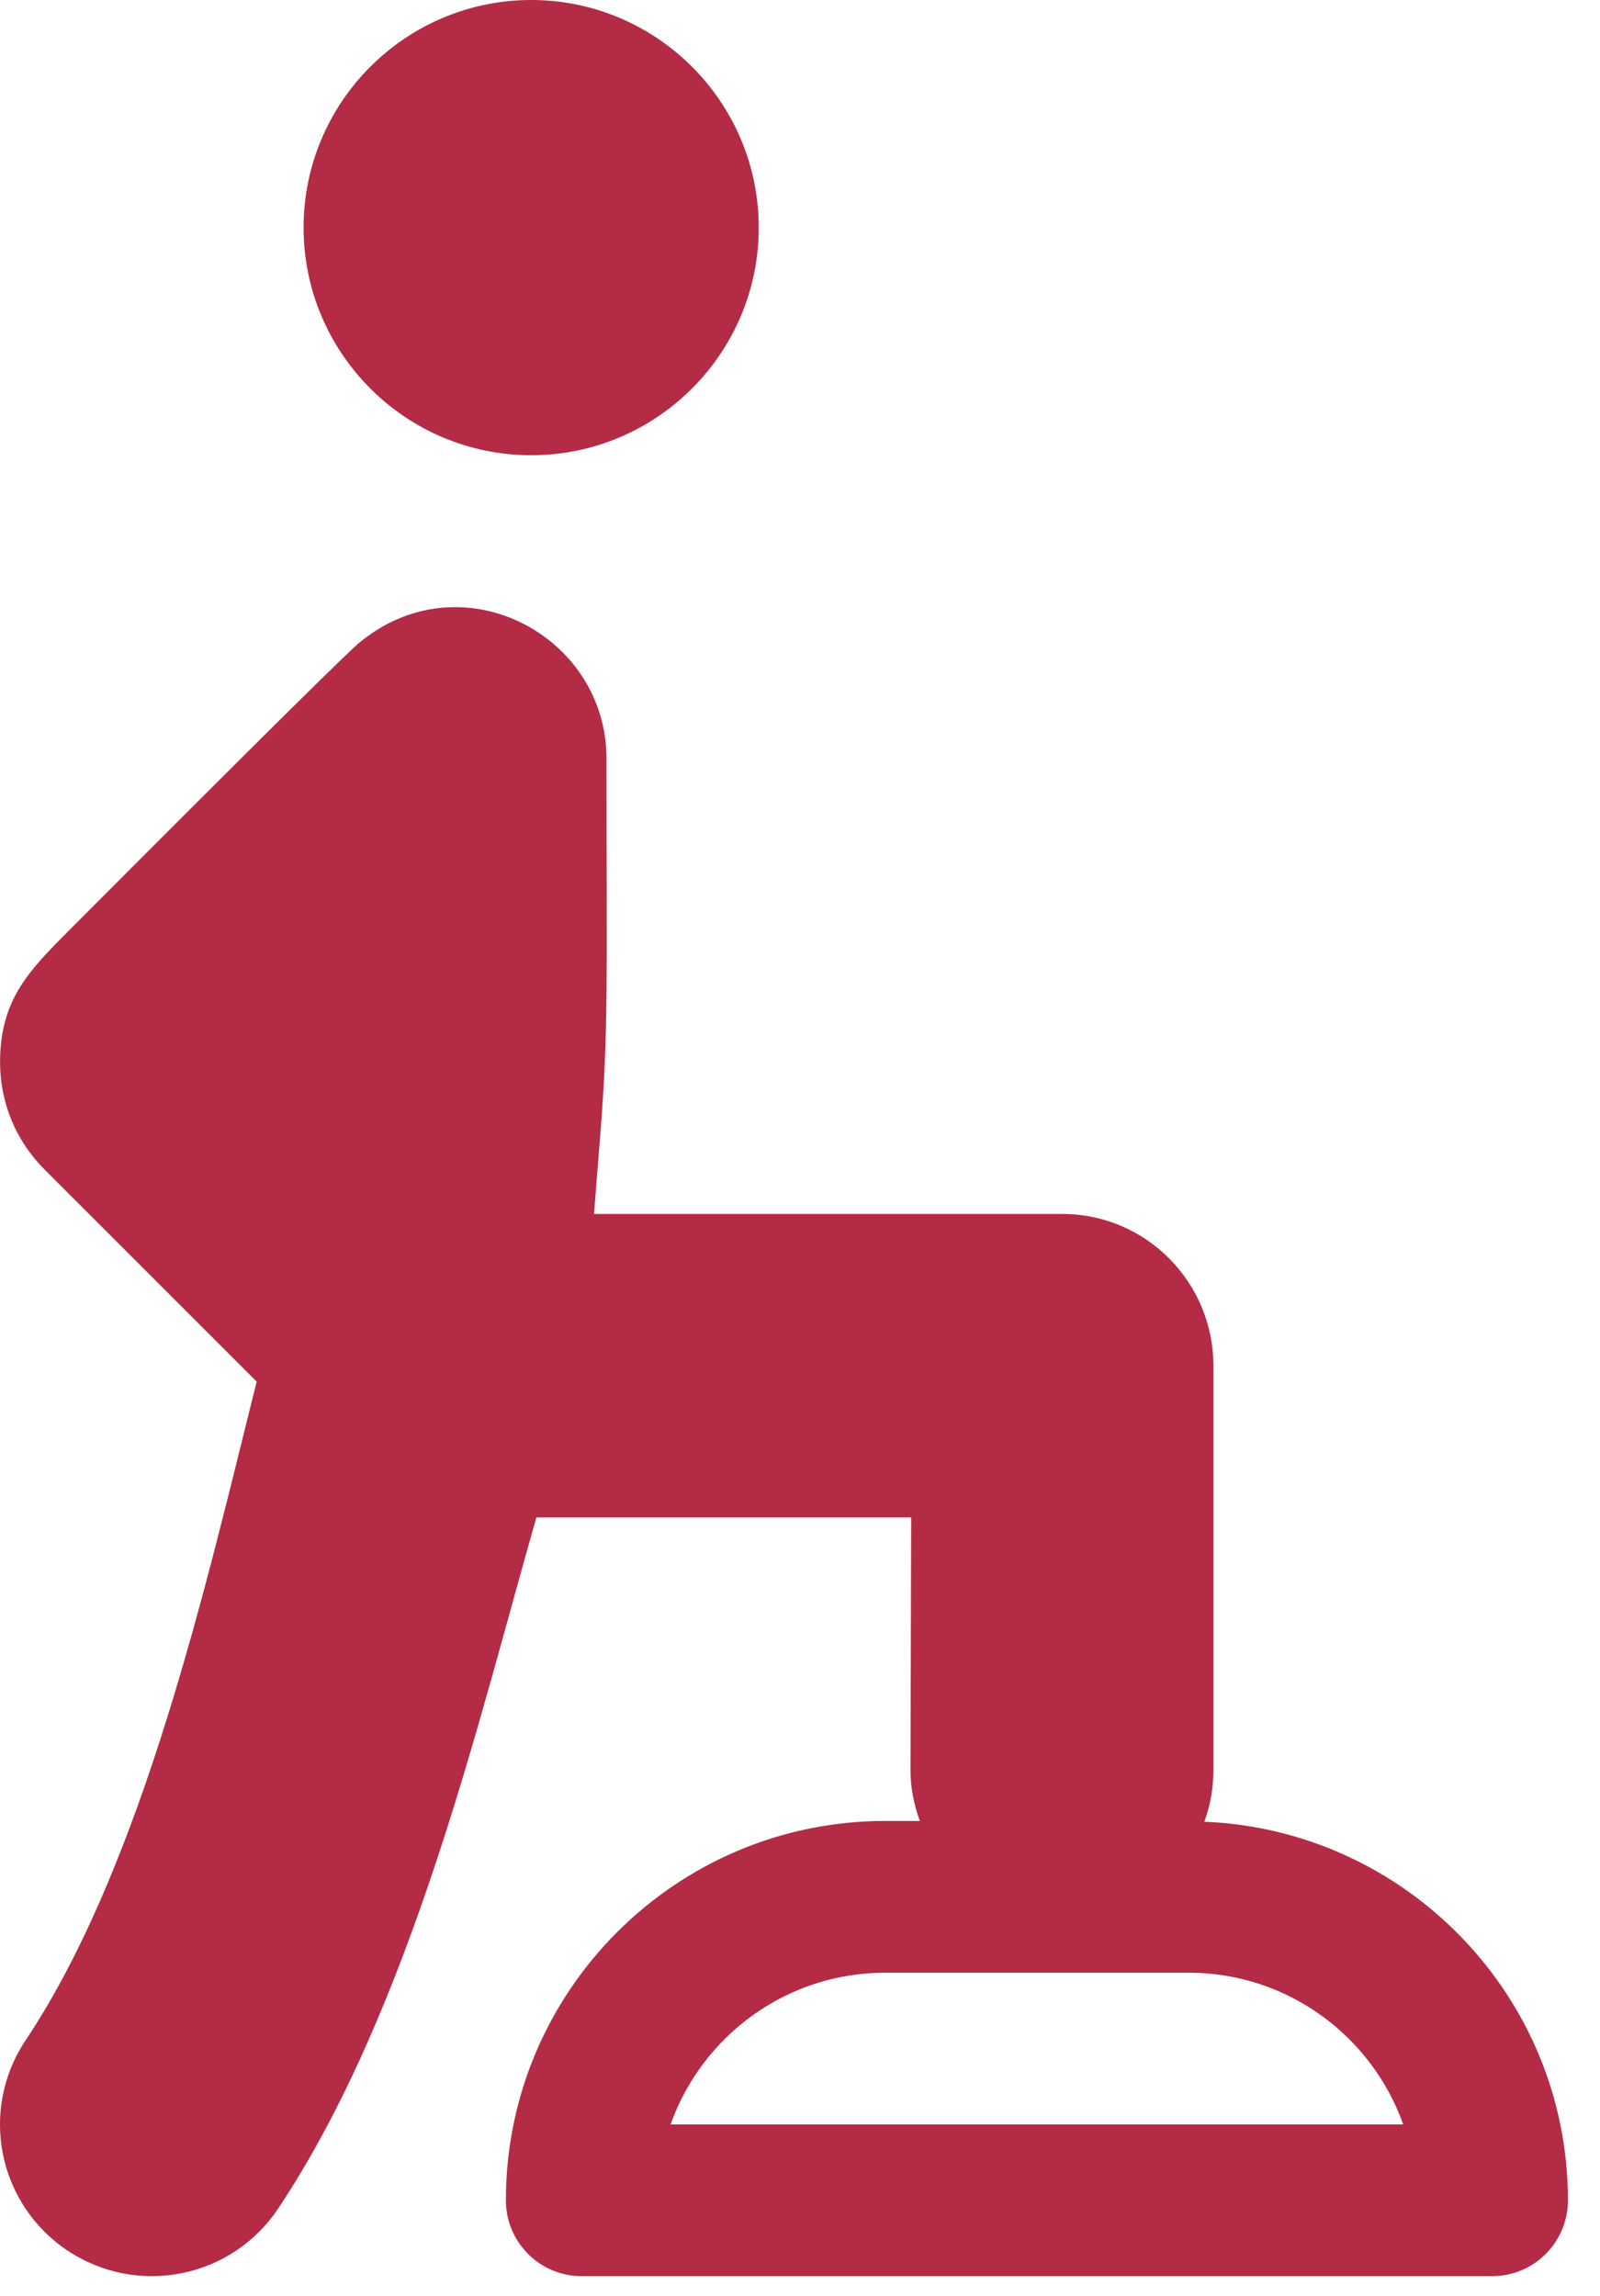
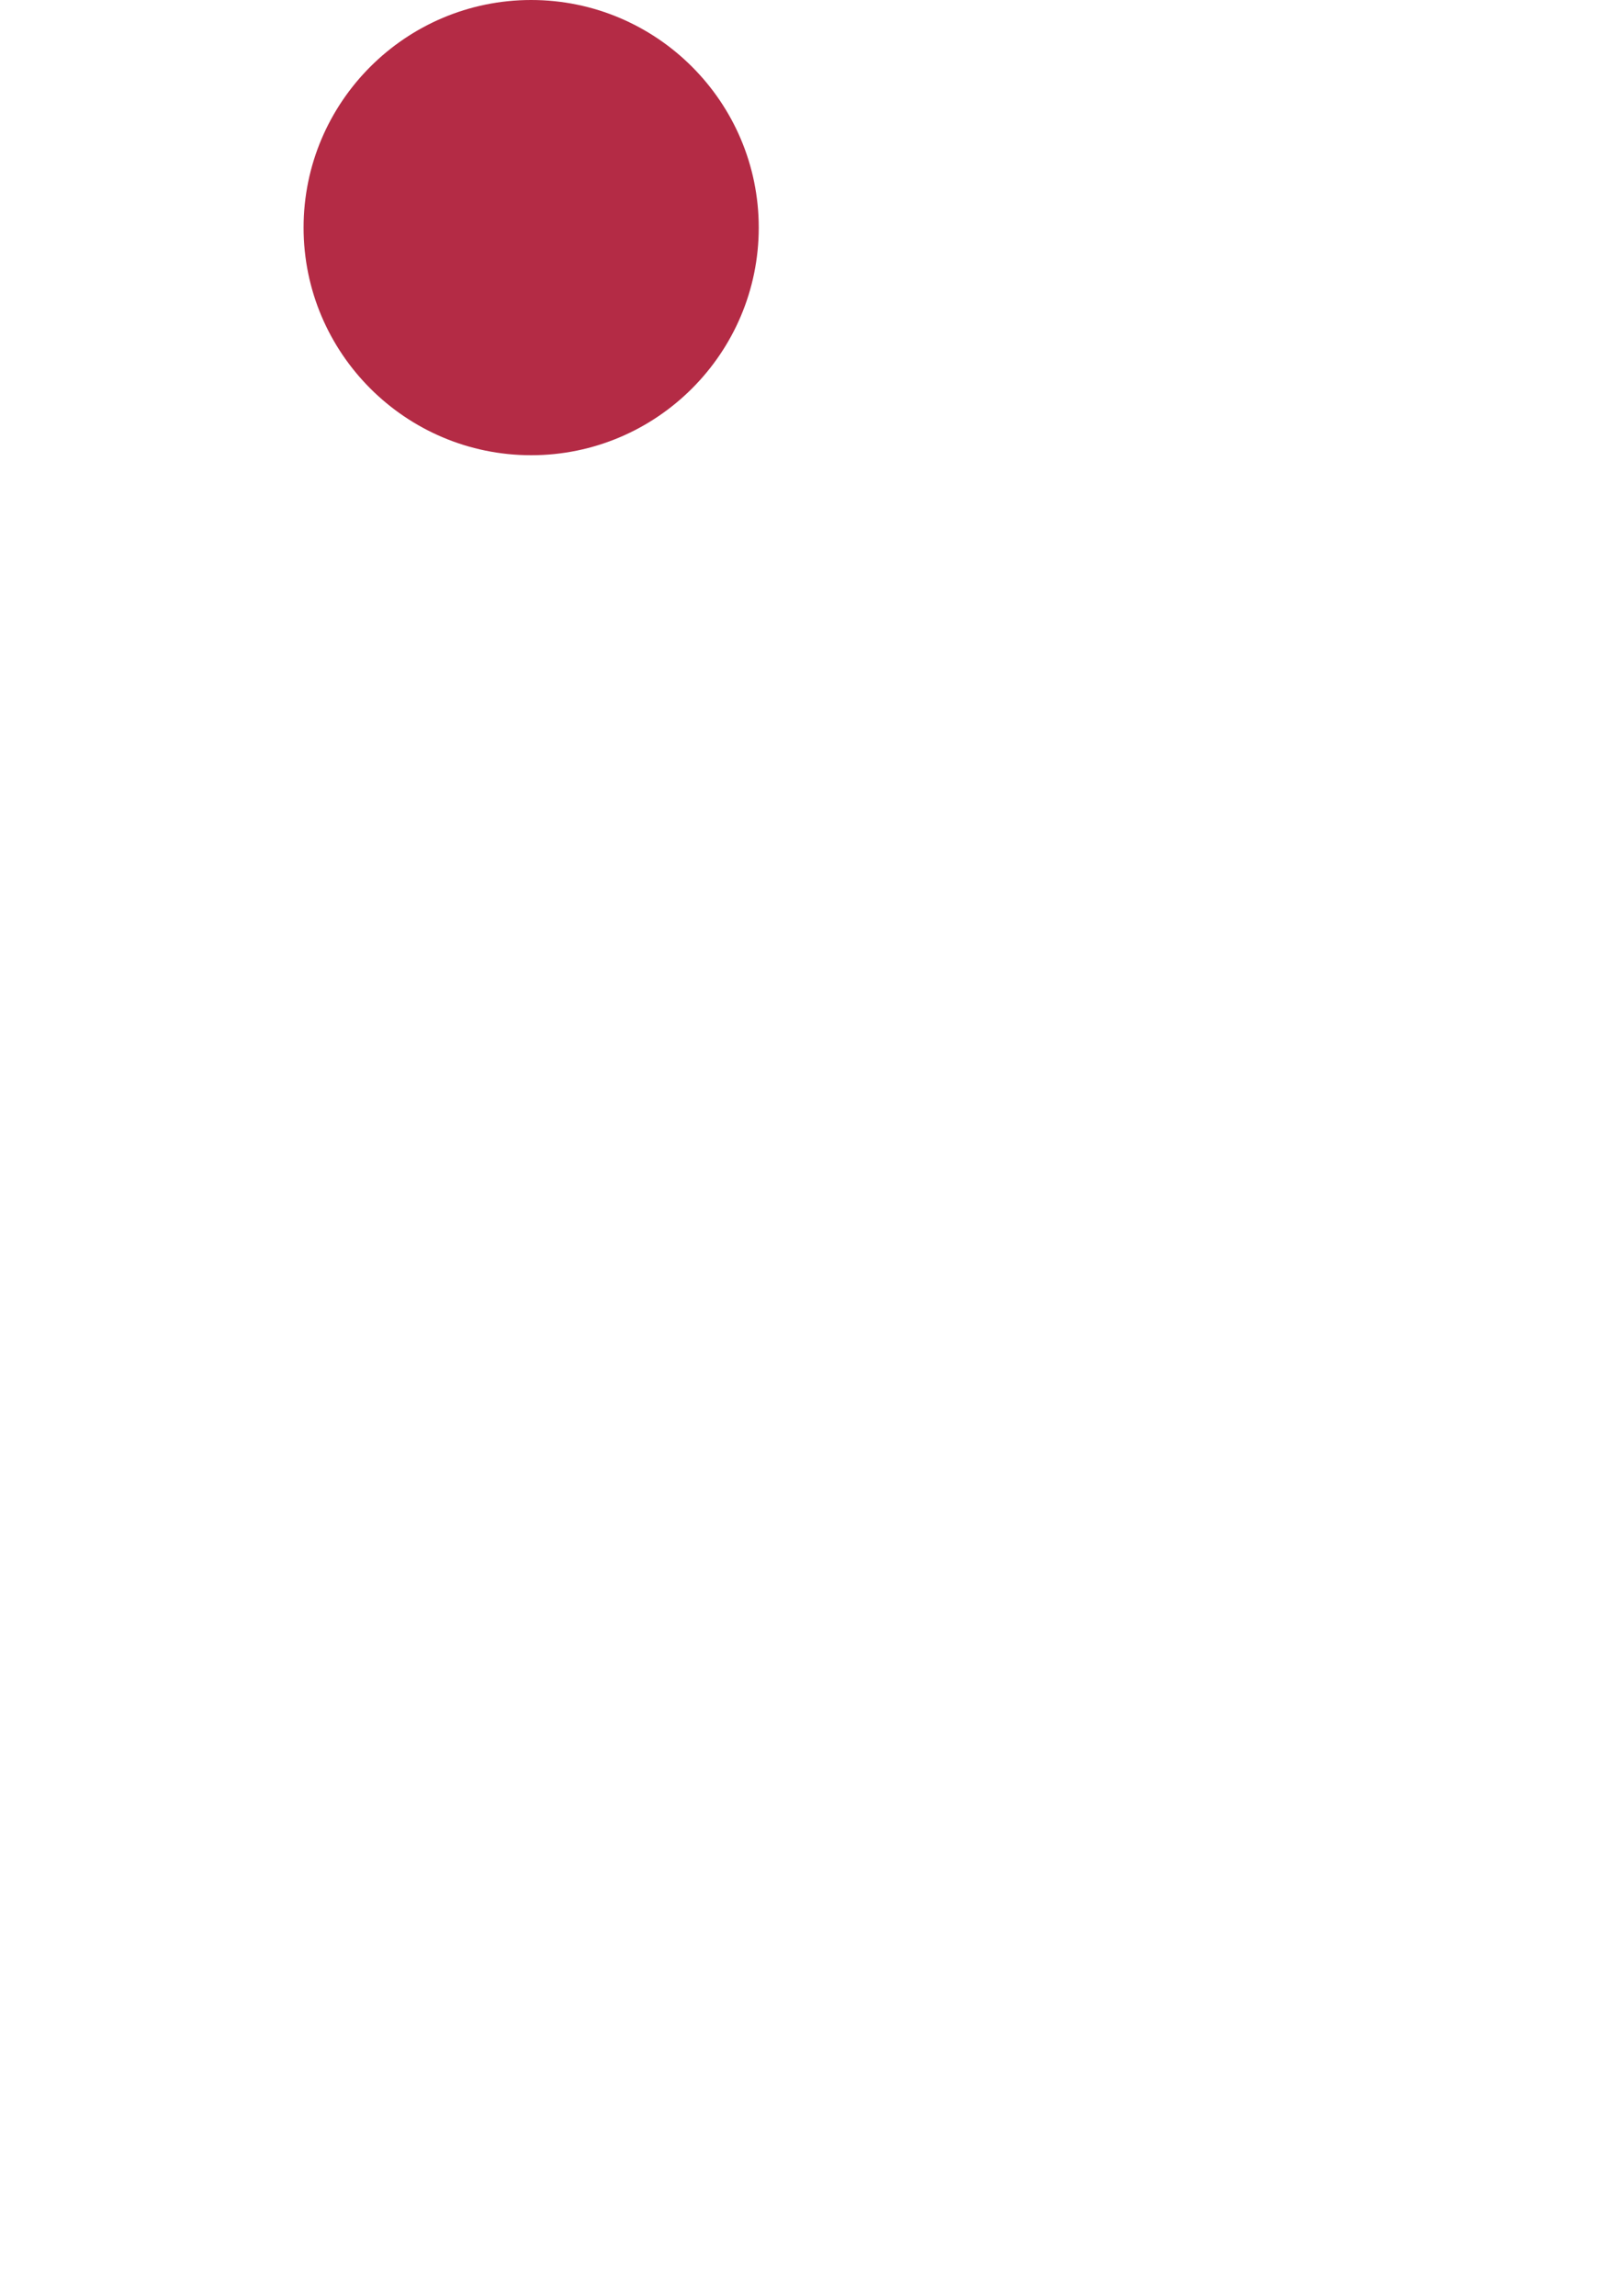
<svg xmlns="http://www.w3.org/2000/svg" width="100%" height="100%" viewBox="0 0 46 66" version="1.1" xml:space="preserve" style="fill-rule:evenodd;clip-rule:evenodd;stroke-linejoin:round;stroke-miterlimit:2;">
  <g transform="matrix(1,0,0,-1,-139.197,13.086)">
    <path d="M154.468,13.086C150.86,13.086 147.925,10.151 147.925,6.543C147.925,2.935 150.86,0 154.468,0C158.076,0 161.011,2.935 161.011,6.543C161.011,10.151 158.076,13.086 154.468,13.086Z" style="fill:rgb(180,43,69);fill-rule:nonzero;" />
  </g>
  <g transform="matrix(1,0,0,-1,-79.63,201.195)">
-     <path d="M114.255,148.828C114.423,149.291 114.515,149.784 114.515,150.305L114.515,161.937C114.515,164.342 112.573,166.299 110.168,166.299L96.708,166.299L96.894,168.651C97.127,171.634 97.067,172.899 97.067,179.386C97.067,182.967 92.849,185.158 89.926,182.691C89.625,182.432 87.927,180.781 81.55,174.384C80.424,173.254 79.632,172.418 79.632,170.66C79.632,169.496 80.086,168.401 80.911,167.575L87.009,161.479C85.585,155.787 83.758,147.63 80.367,142.546C79.022,140.532 79.571,137.835 81.574,136.498C83.599,135.154 86.297,135.713 87.626,137.707C91.487,143.498 93.441,151.981 95.052,157.575L105.826,157.575L105.806,150.305C105.806,149.792 105.911,149.308 106.074,148.85L105.079,148.85C99.065,148.85 94.174,143.959 94.174,137.945C94.174,136.74 95.15,135.764 96.355,135.764L122.527,135.764C123.731,135.764 124.708,136.74 124.708,137.945C124.708,143.806 120.058,148.588 114.255,148.828ZM98.909,140.126C99.809,142.665 102.234,144.488 105.079,144.488L113.803,144.488C116.647,144.488 119.072,142.665 119.972,140.126L98.909,140.126Z" style="fill:rgb(180,43,69);fill-rule:nonzero;" />
-   </g>
+     </g>
</svg>